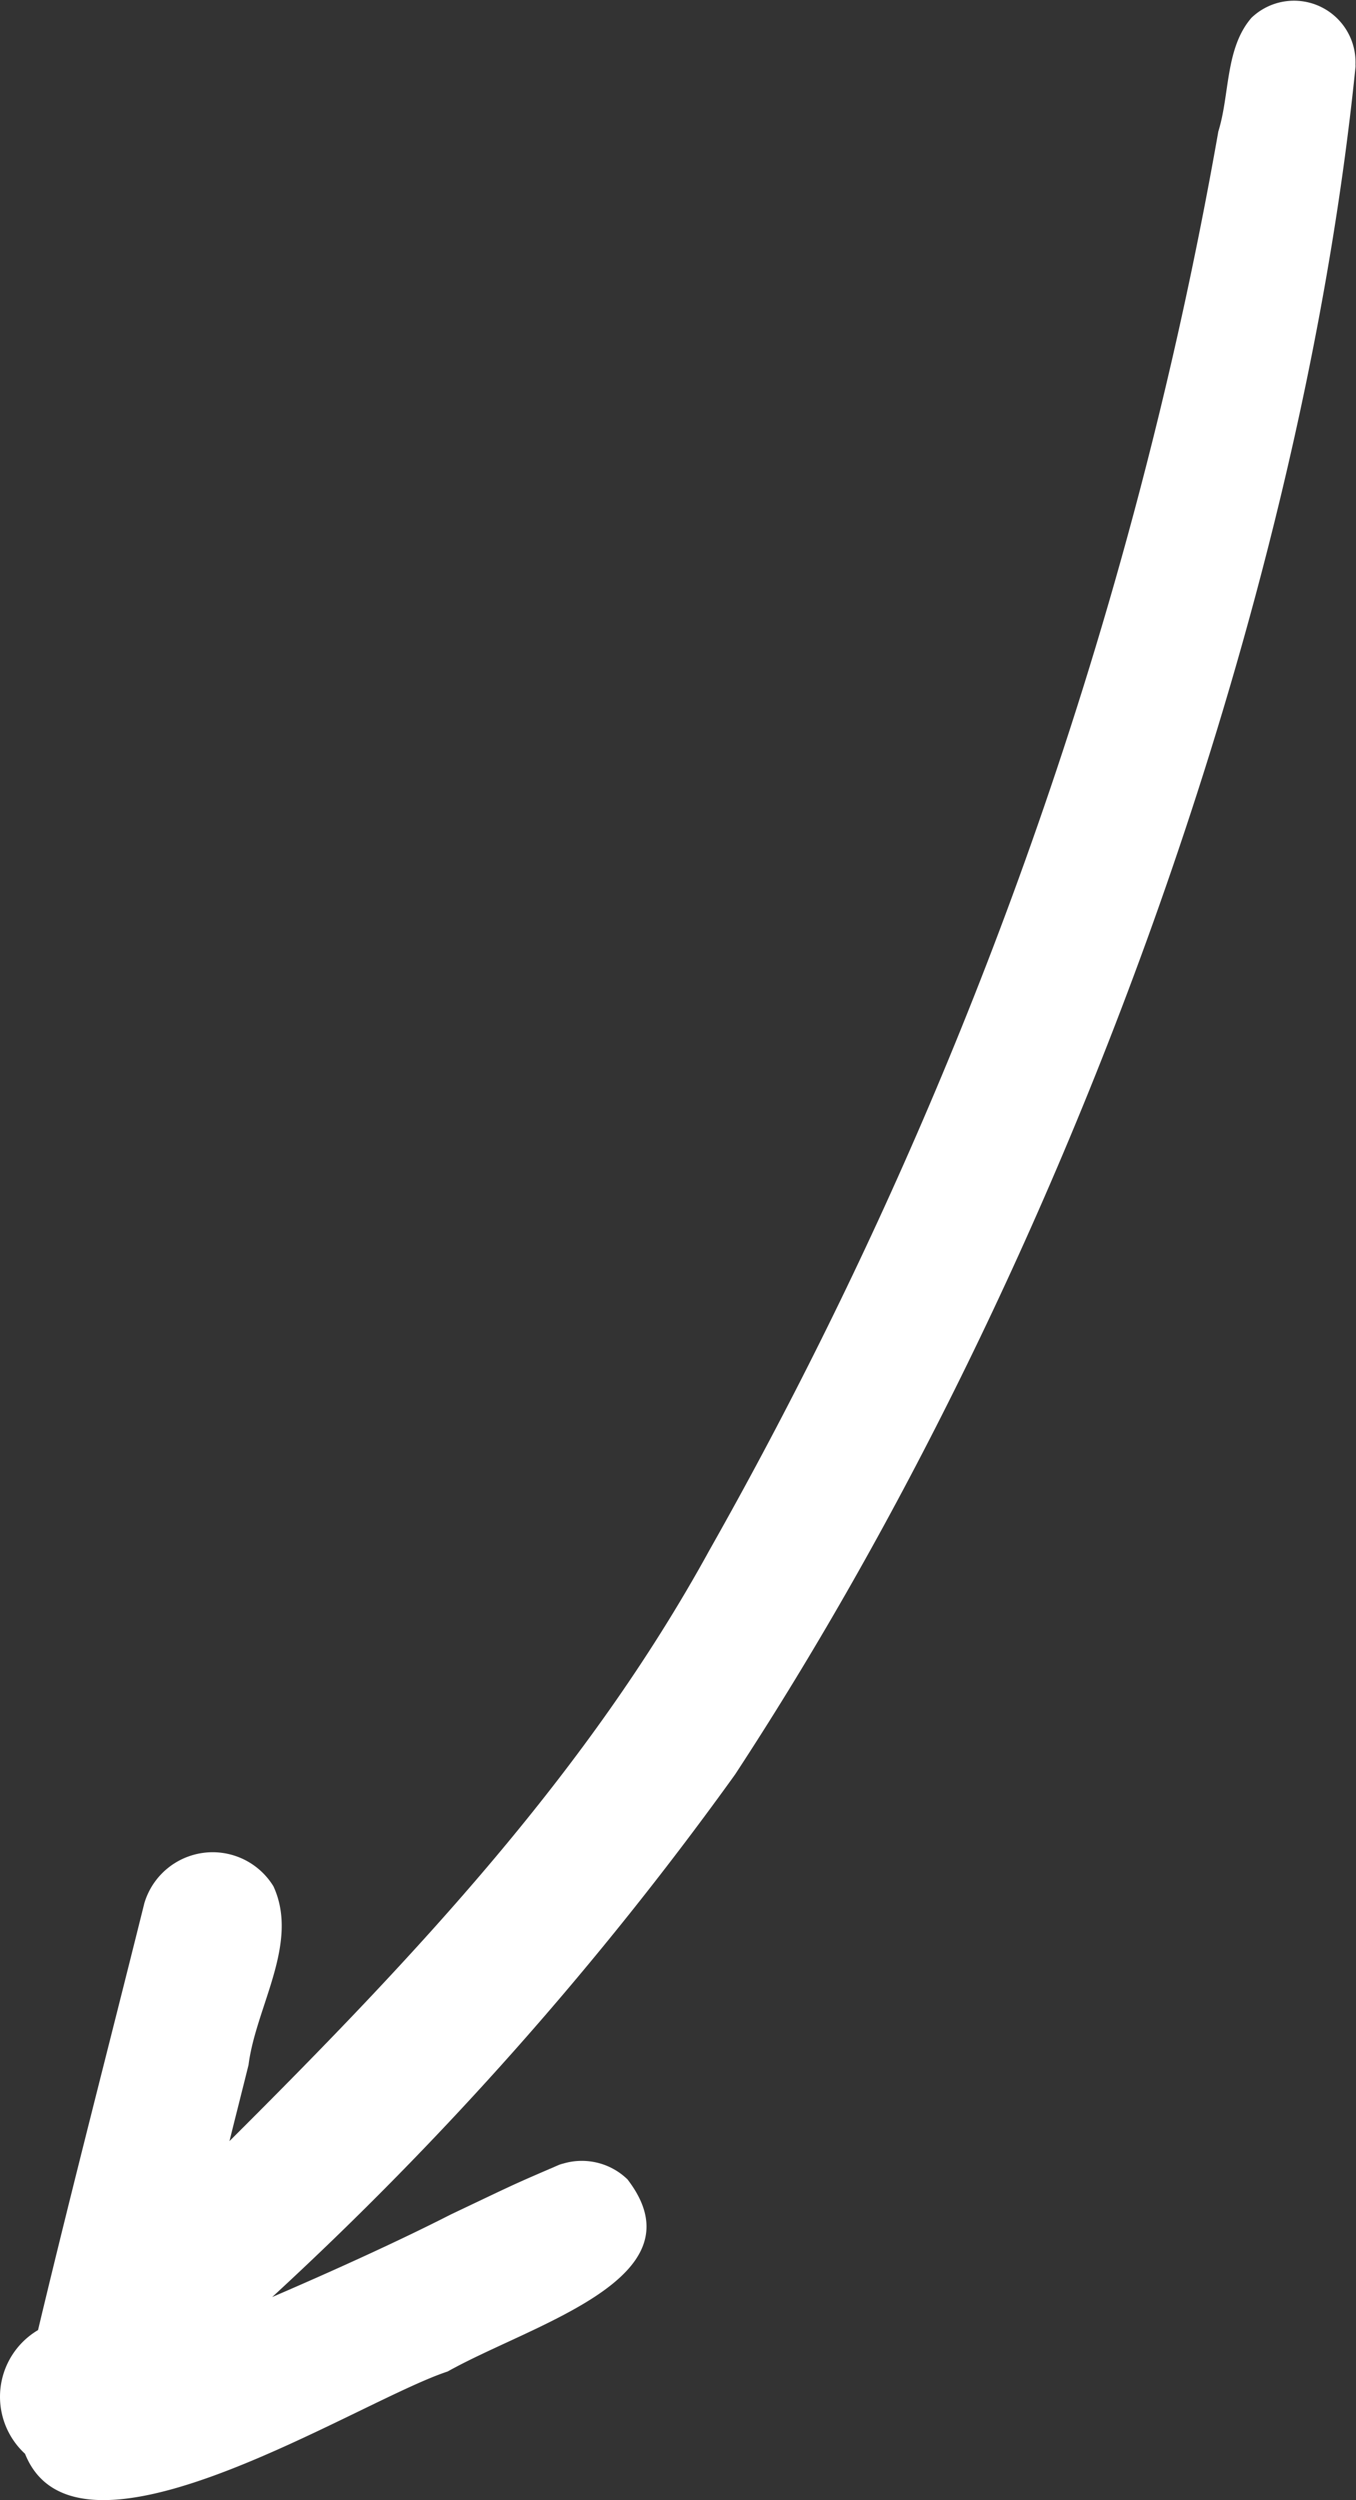
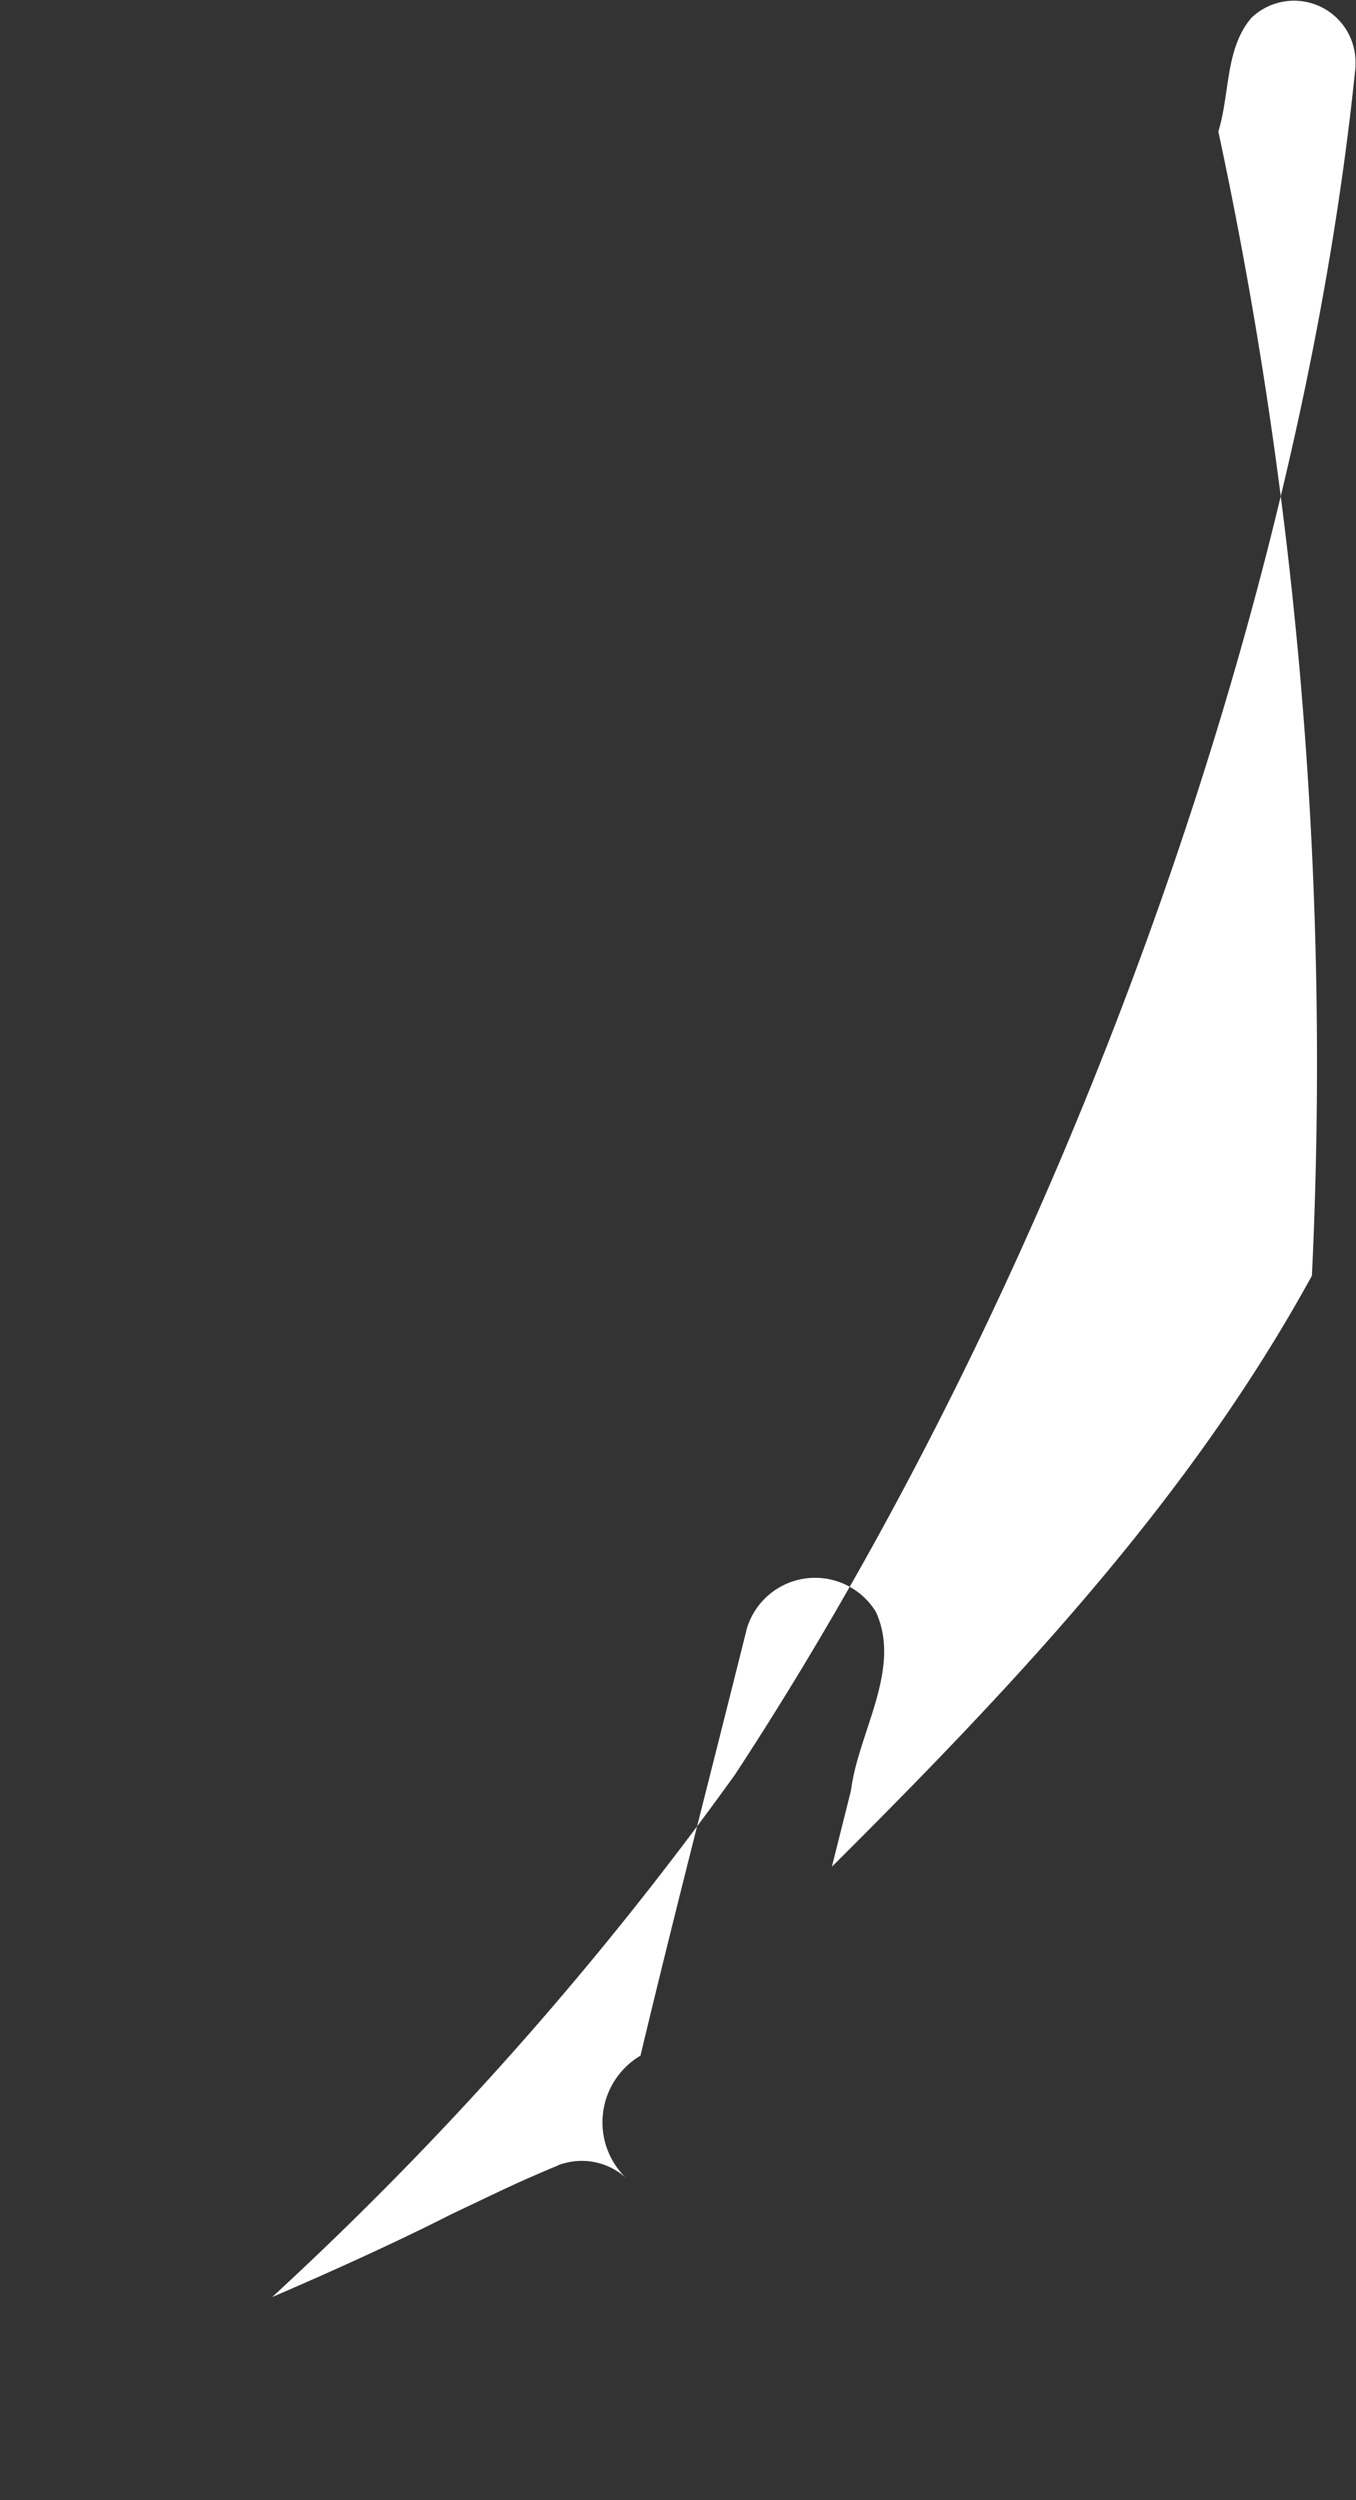
<svg xmlns="http://www.w3.org/2000/svg" id="Layer_1" data-name="Layer 1" viewBox="0 0 26.812 49.432" fill="#ffffff">
  <rect x="0" y="0" width="26.812" height="49.432" fill="#333333" stroke="none" />
-   <path d="M26.802,1.325c-1.091,10.724-5.714,23.761-12.269,33.763A67.805,67.805,0,0,1,5.382,45.418c1.182-.509,2.482-1.097,3.536-1.635,1.214-.576,1.175-.565,1.951-.899l-.018.006c.011-.006.024-.007.035-.013l.09-.039c.303-.133.076-.029-.053.025a1.296,1.296,0,0,1,1.484.228c1.502,1.954-1.863,2.85-3.556,3.799-1.787.586-7.325,4.203-8.356,1.627a1.532,1.532,0,0,1,.257-2.446c.672-2.818,1.403-5.628,2.102-8.44a1.409,1.409,0,0,1,2.553-.334c.518,1.128-.348,2.379-.493,3.533-.125.502-.252,1.003-.377,1.505,3.724-3.709,7.092-7.312,9.491-11.685A87.887,87.887,0,0,0,24.09,2.599c.229-.735.134-1.644.655-2.247A1.216,1.216,0,0,1,26.781,1.457C26.795,1.349,26.815,1.205,26.802,1.325Z" />
+   <path d="M26.802,1.325c-1.091,10.724-5.714,23.761-12.269,33.763A67.805,67.805,0,0,1,5.382,45.418c1.182-.509,2.482-1.097,3.536-1.635,1.214-.576,1.175-.565,1.951-.899l-.018.006c.011-.006.024-.007.035-.013l.09-.039c.303-.133.076-.029-.053.025a1.296,1.296,0,0,1,1.484.228a1.532,1.532,0,0,1,.257-2.446c.672-2.818,1.403-5.628,2.102-8.44a1.409,1.409,0,0,1,2.553-.334c.518,1.128-.348,2.379-.493,3.533-.125.502-.252,1.003-.377,1.505,3.724-3.709,7.092-7.312,9.491-11.685A87.887,87.887,0,0,0,24.09,2.599c.229-.735.134-1.644.655-2.247A1.216,1.216,0,0,1,26.781,1.457C26.795,1.349,26.815,1.205,26.802,1.325Z" />
</svg>